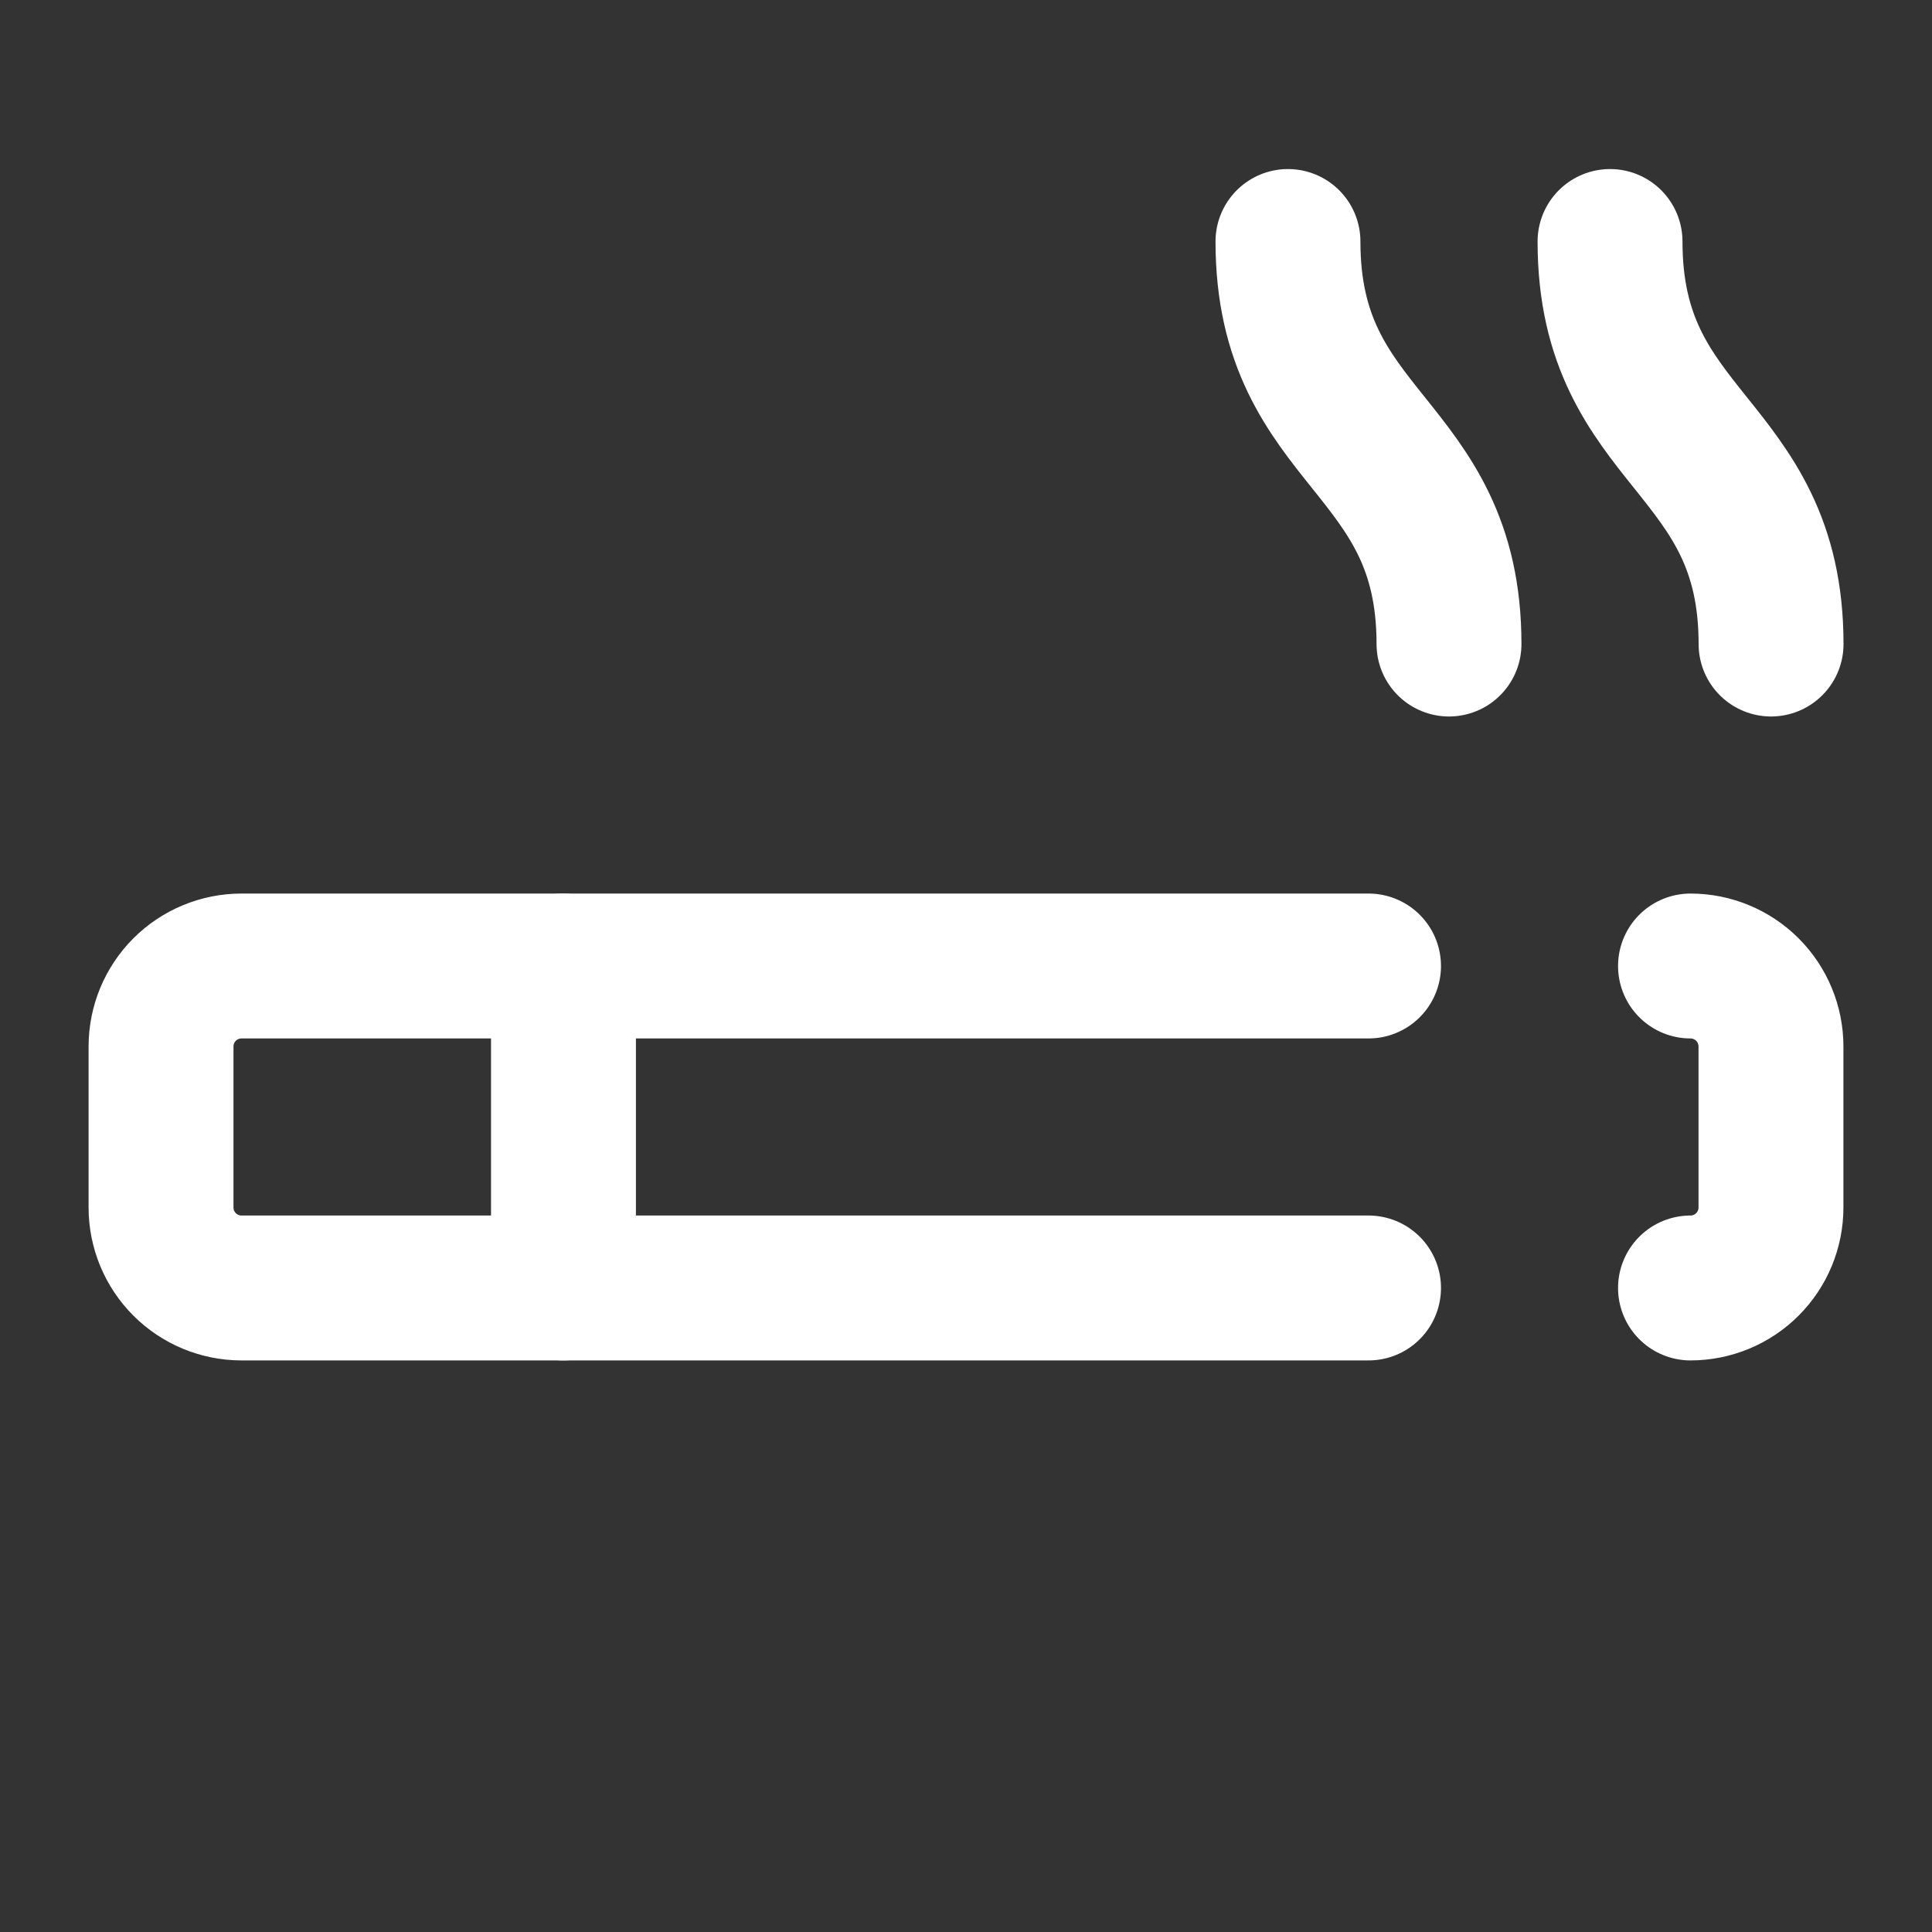
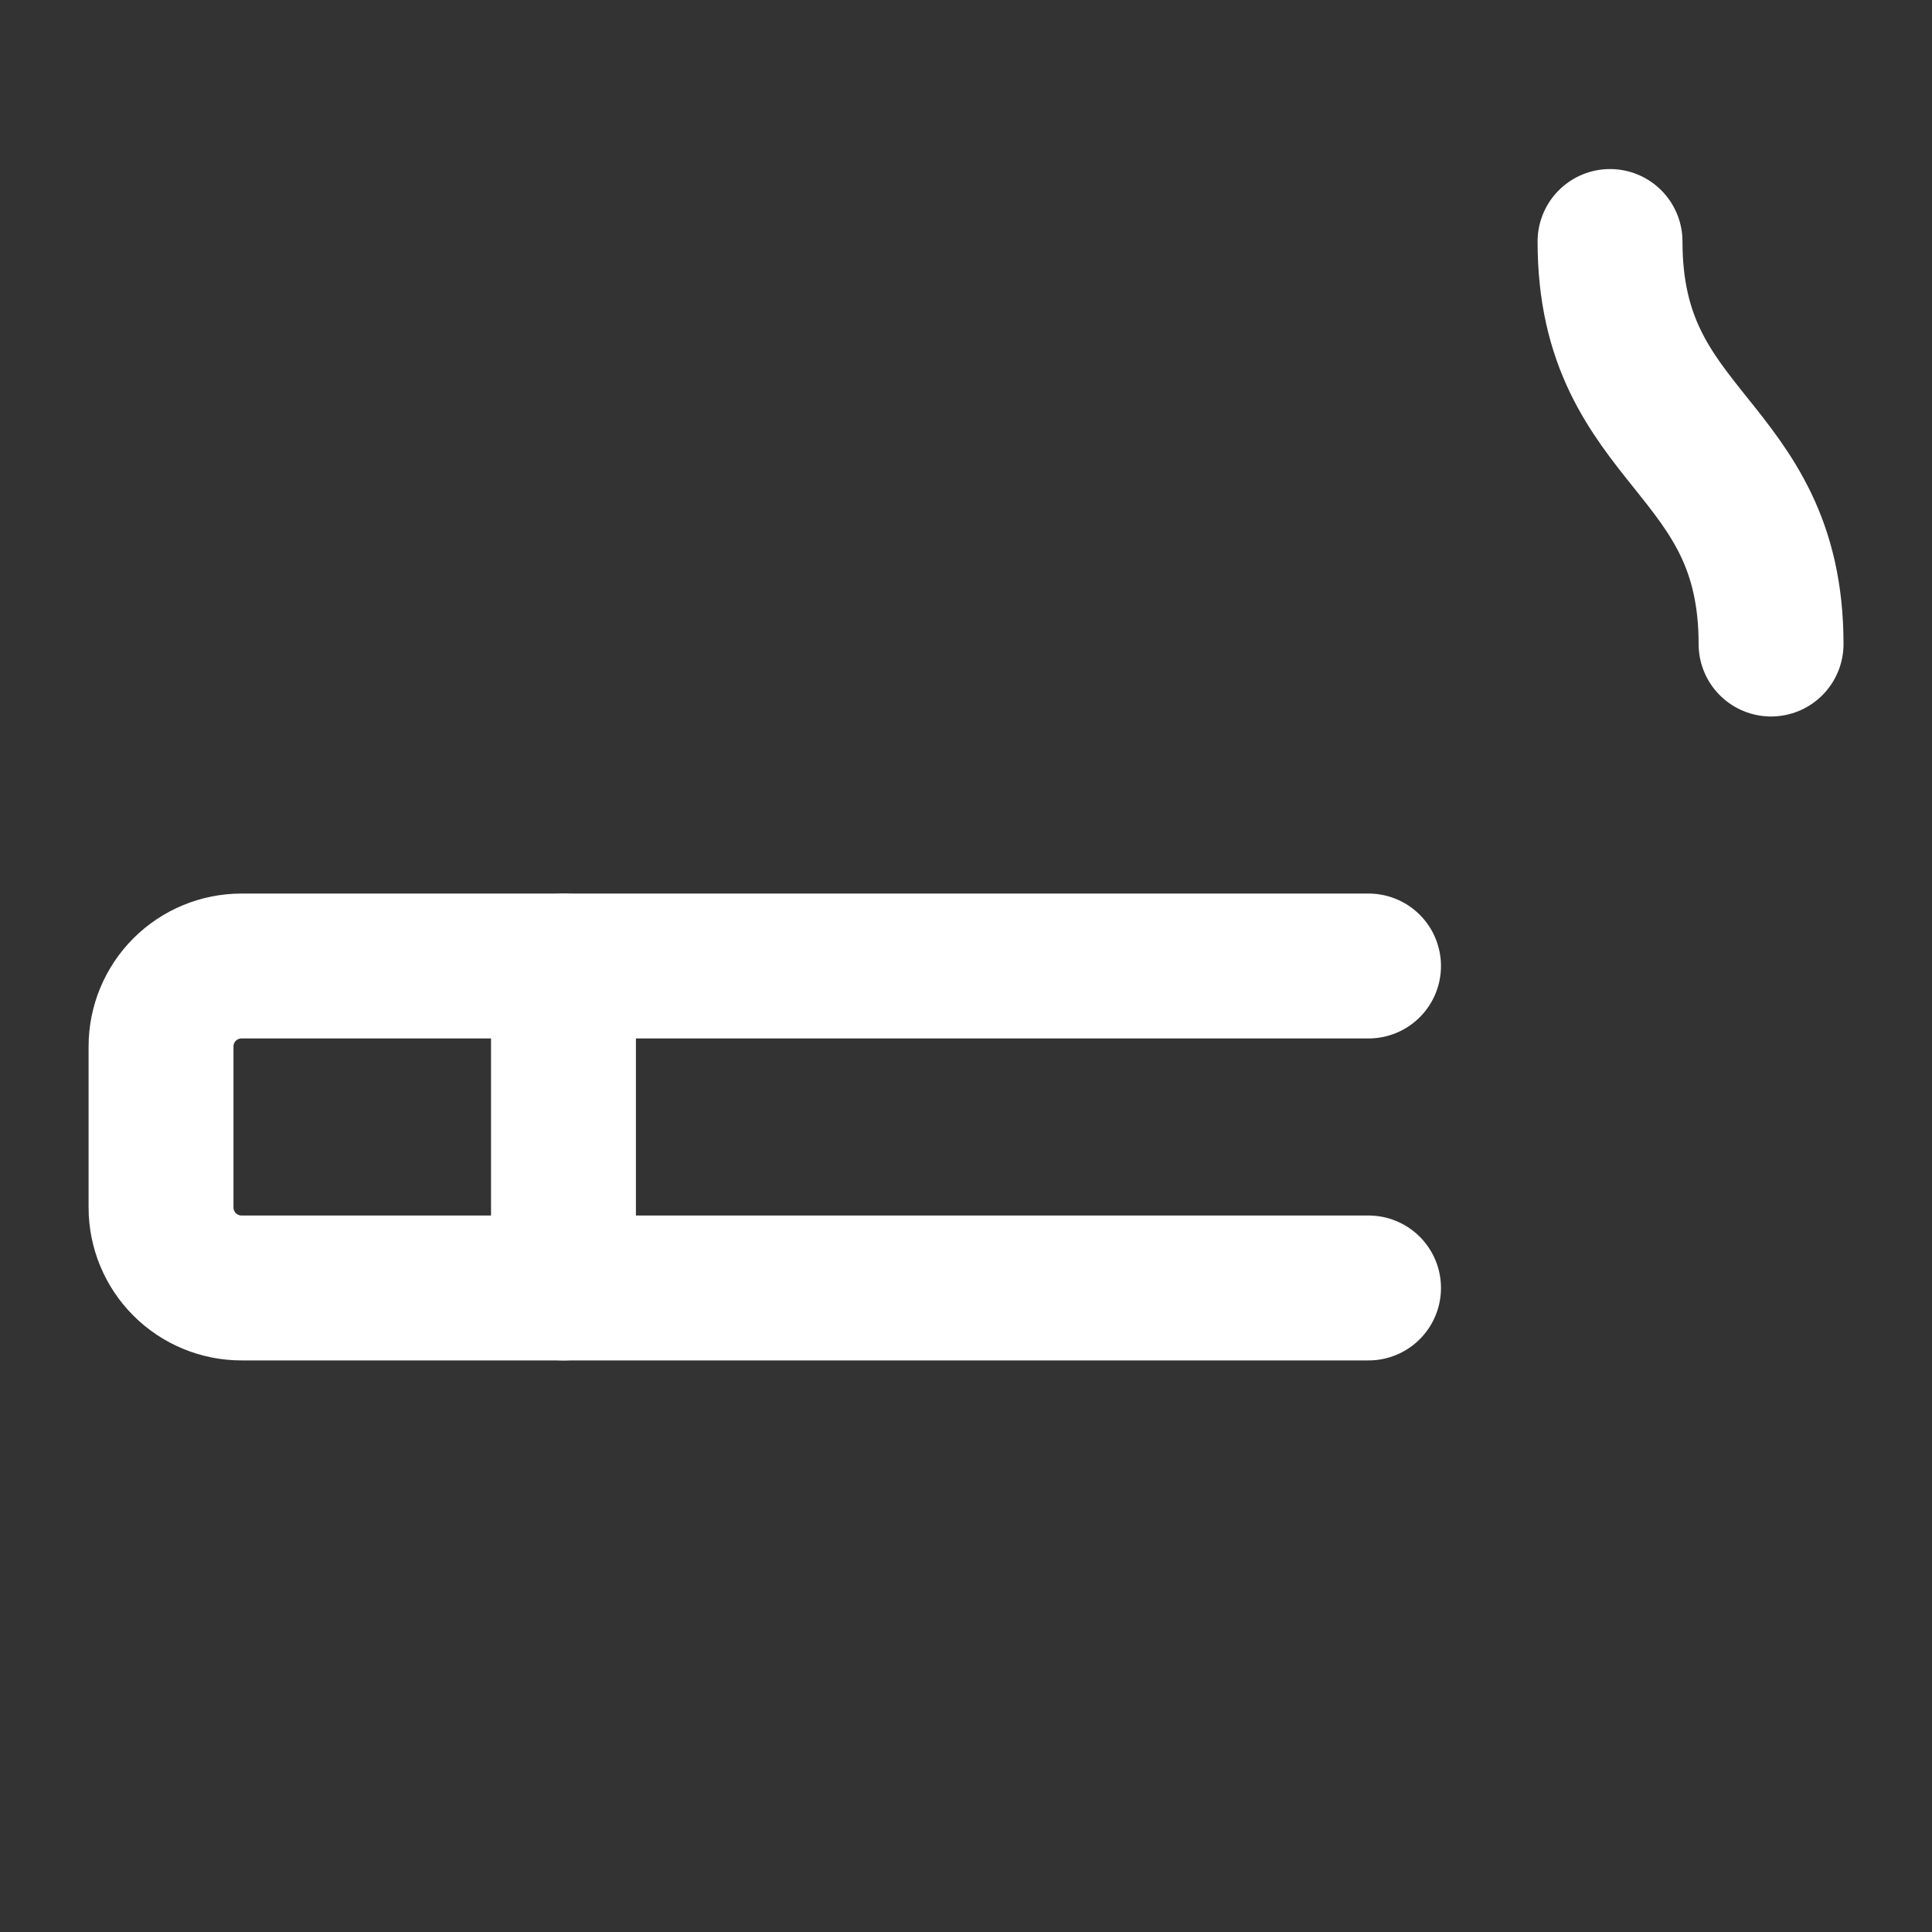
<svg xmlns="http://www.w3.org/2000/svg" width="20" height="20" viewBox="0 0 20 20" fill="none">
  <rect x="0" y="0" width="20" height="20" fill="#333333" stroke="none" />
  <path d="M14.167 10H2.5C2.279 10 2.067 10.088 1.911 10.244C1.755 10.4 1.667 10.612 1.667 10.833V12.5C1.667 12.721 1.755 12.933 1.911 13.089C2.067 13.245 2.279 13.333 2.5 13.333H14.167" stroke="white" stroke-width="1.5" stroke-linecap="round" stroke-linejoin="round" />
-   <path d="M15 6.667C15 4.583 13.333 4.583 13.333 2.5" stroke="white" stroke-width="1.5" stroke-linecap="round" stroke-linejoin="round" />
-   <path d="M17.5 13.333C17.721 13.333 17.933 13.245 18.089 13.089C18.245 12.933 18.333 12.721 18.333 12.5V10.833C18.333 10.612 18.245 10.4 18.089 10.244C17.933 10.088 17.721 10 17.5 10" stroke="white" stroke-width="1.5" stroke-linecap="round" stroke-linejoin="round" />
  <path d="M18.334 6.667C18.334 4.583 16.667 4.583 16.667 2.5" stroke="white" stroke-width="1.5" stroke-linecap="round" stroke-linejoin="round" />
  <path d="M5.833 10V13.333" stroke="white" stroke-width="1.5" stroke-linecap="round" stroke-linejoin="round" />
</svg>